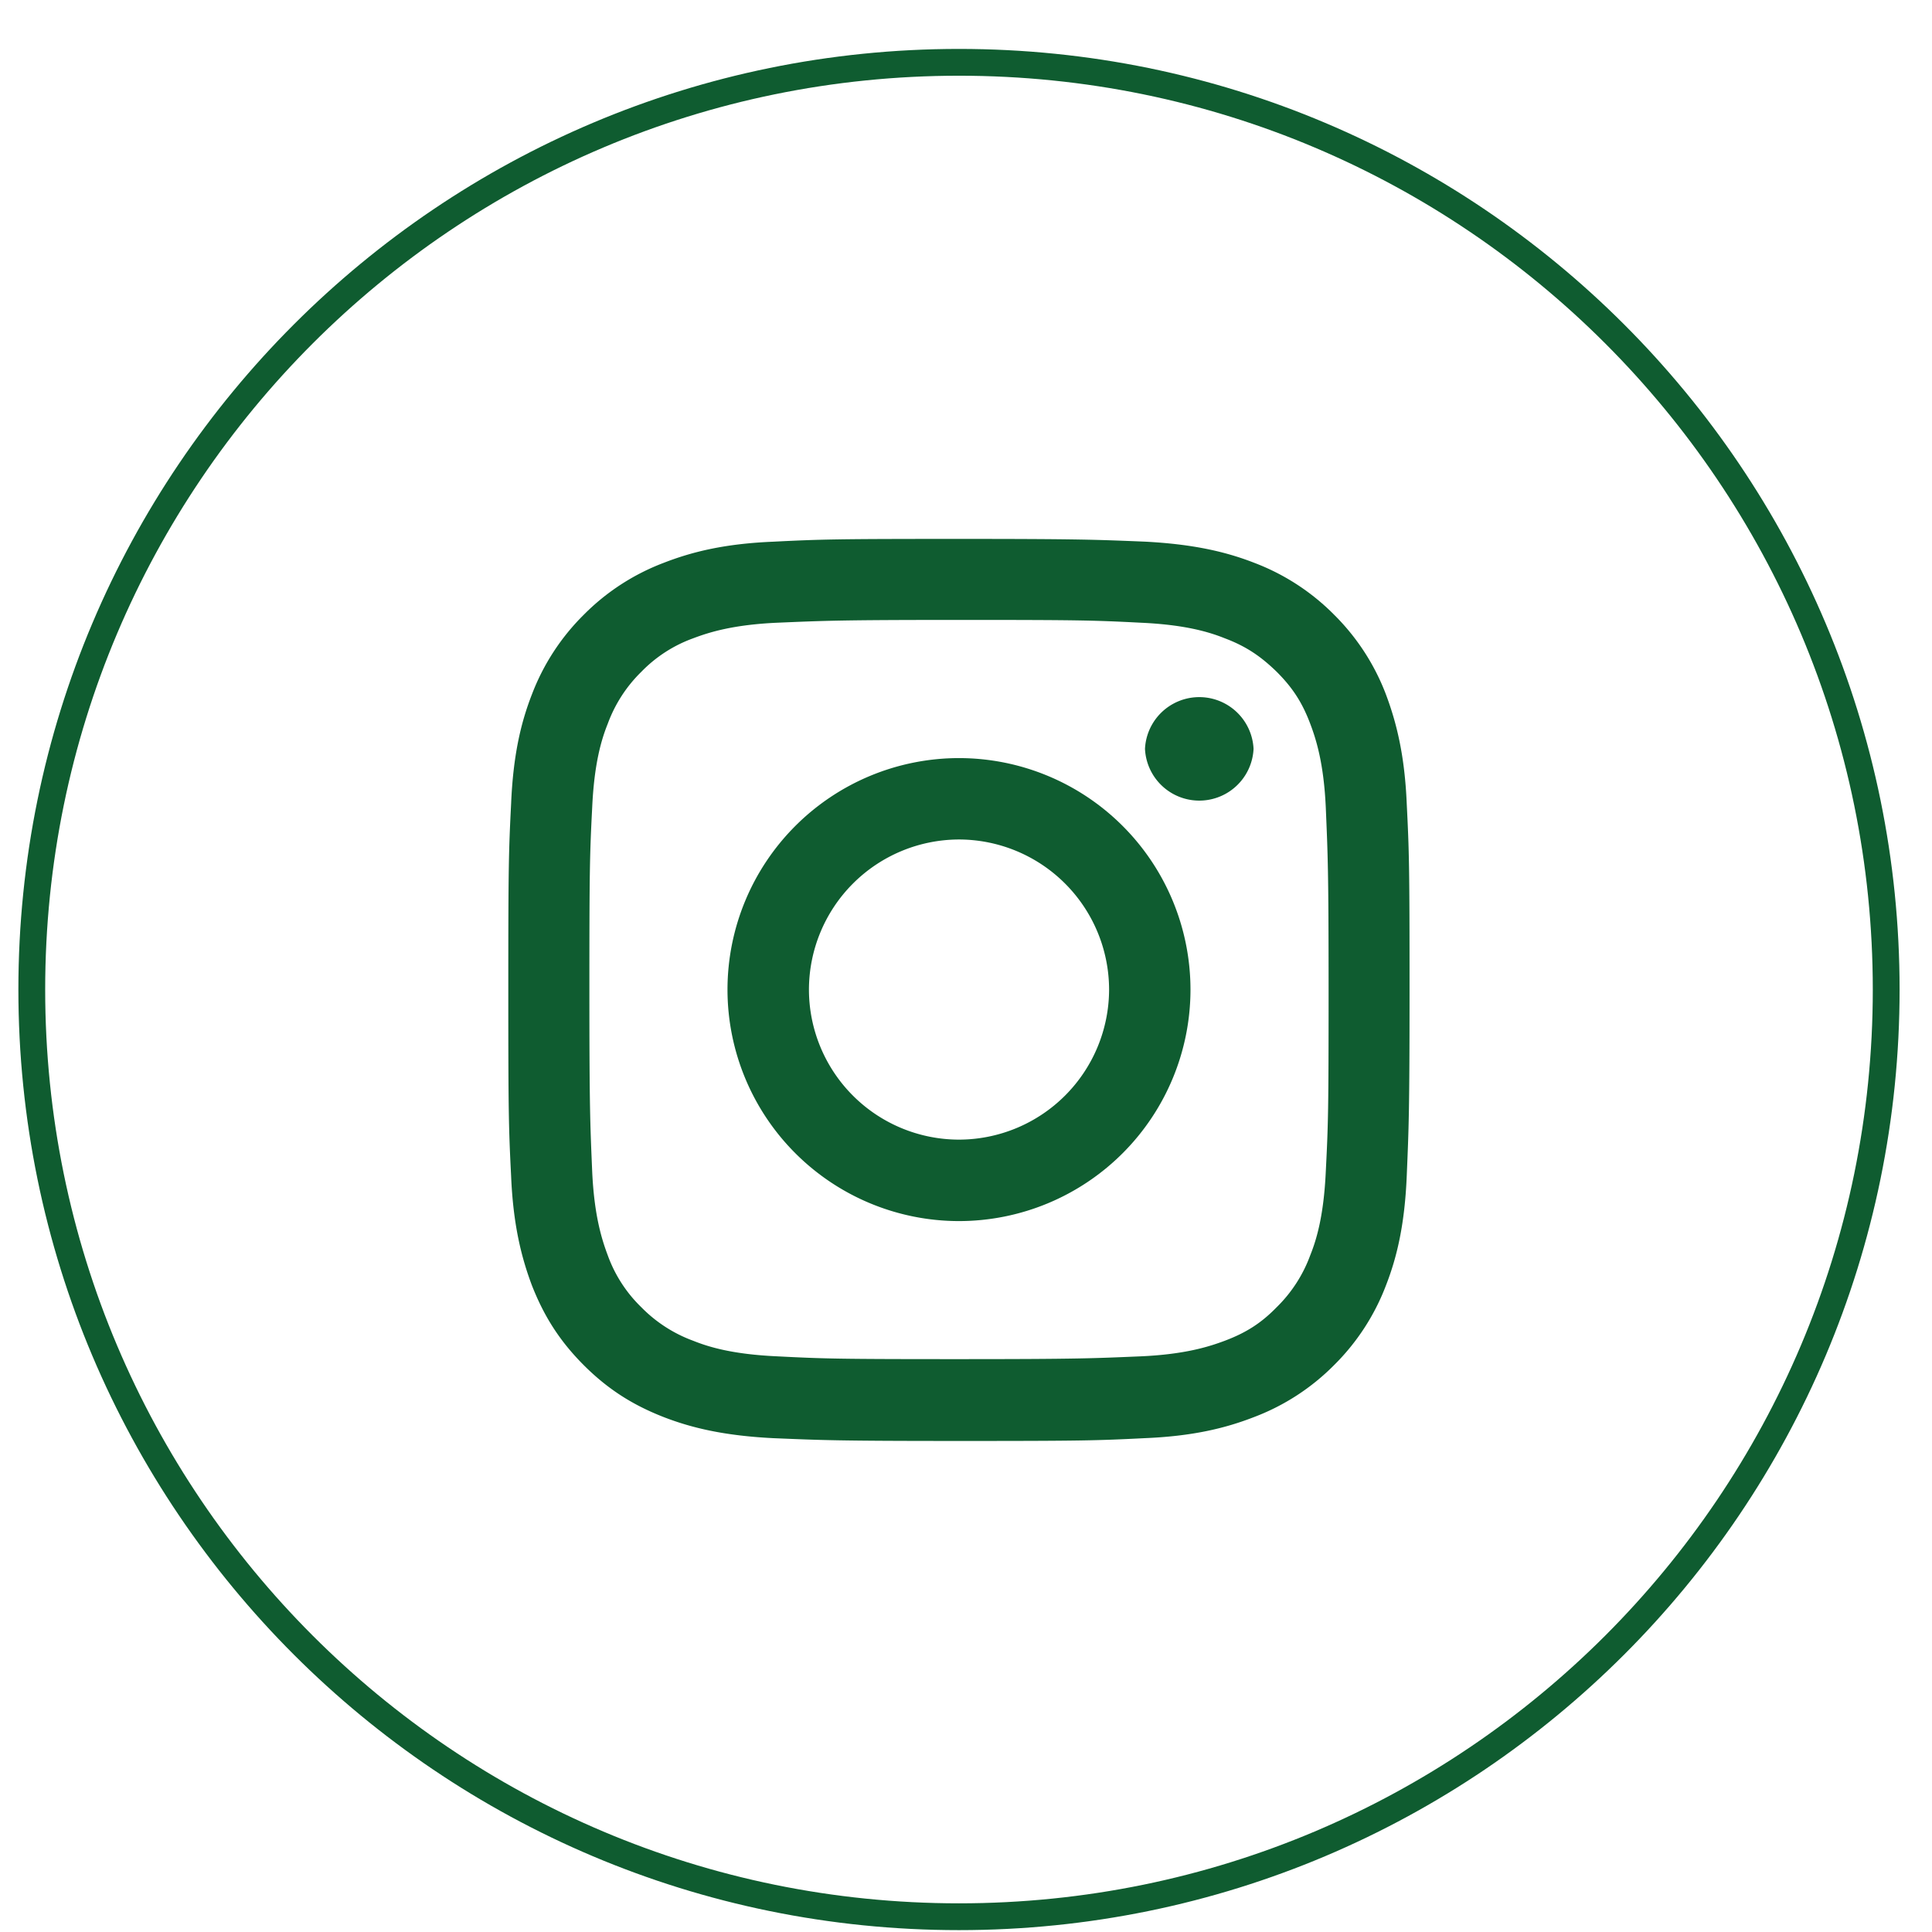
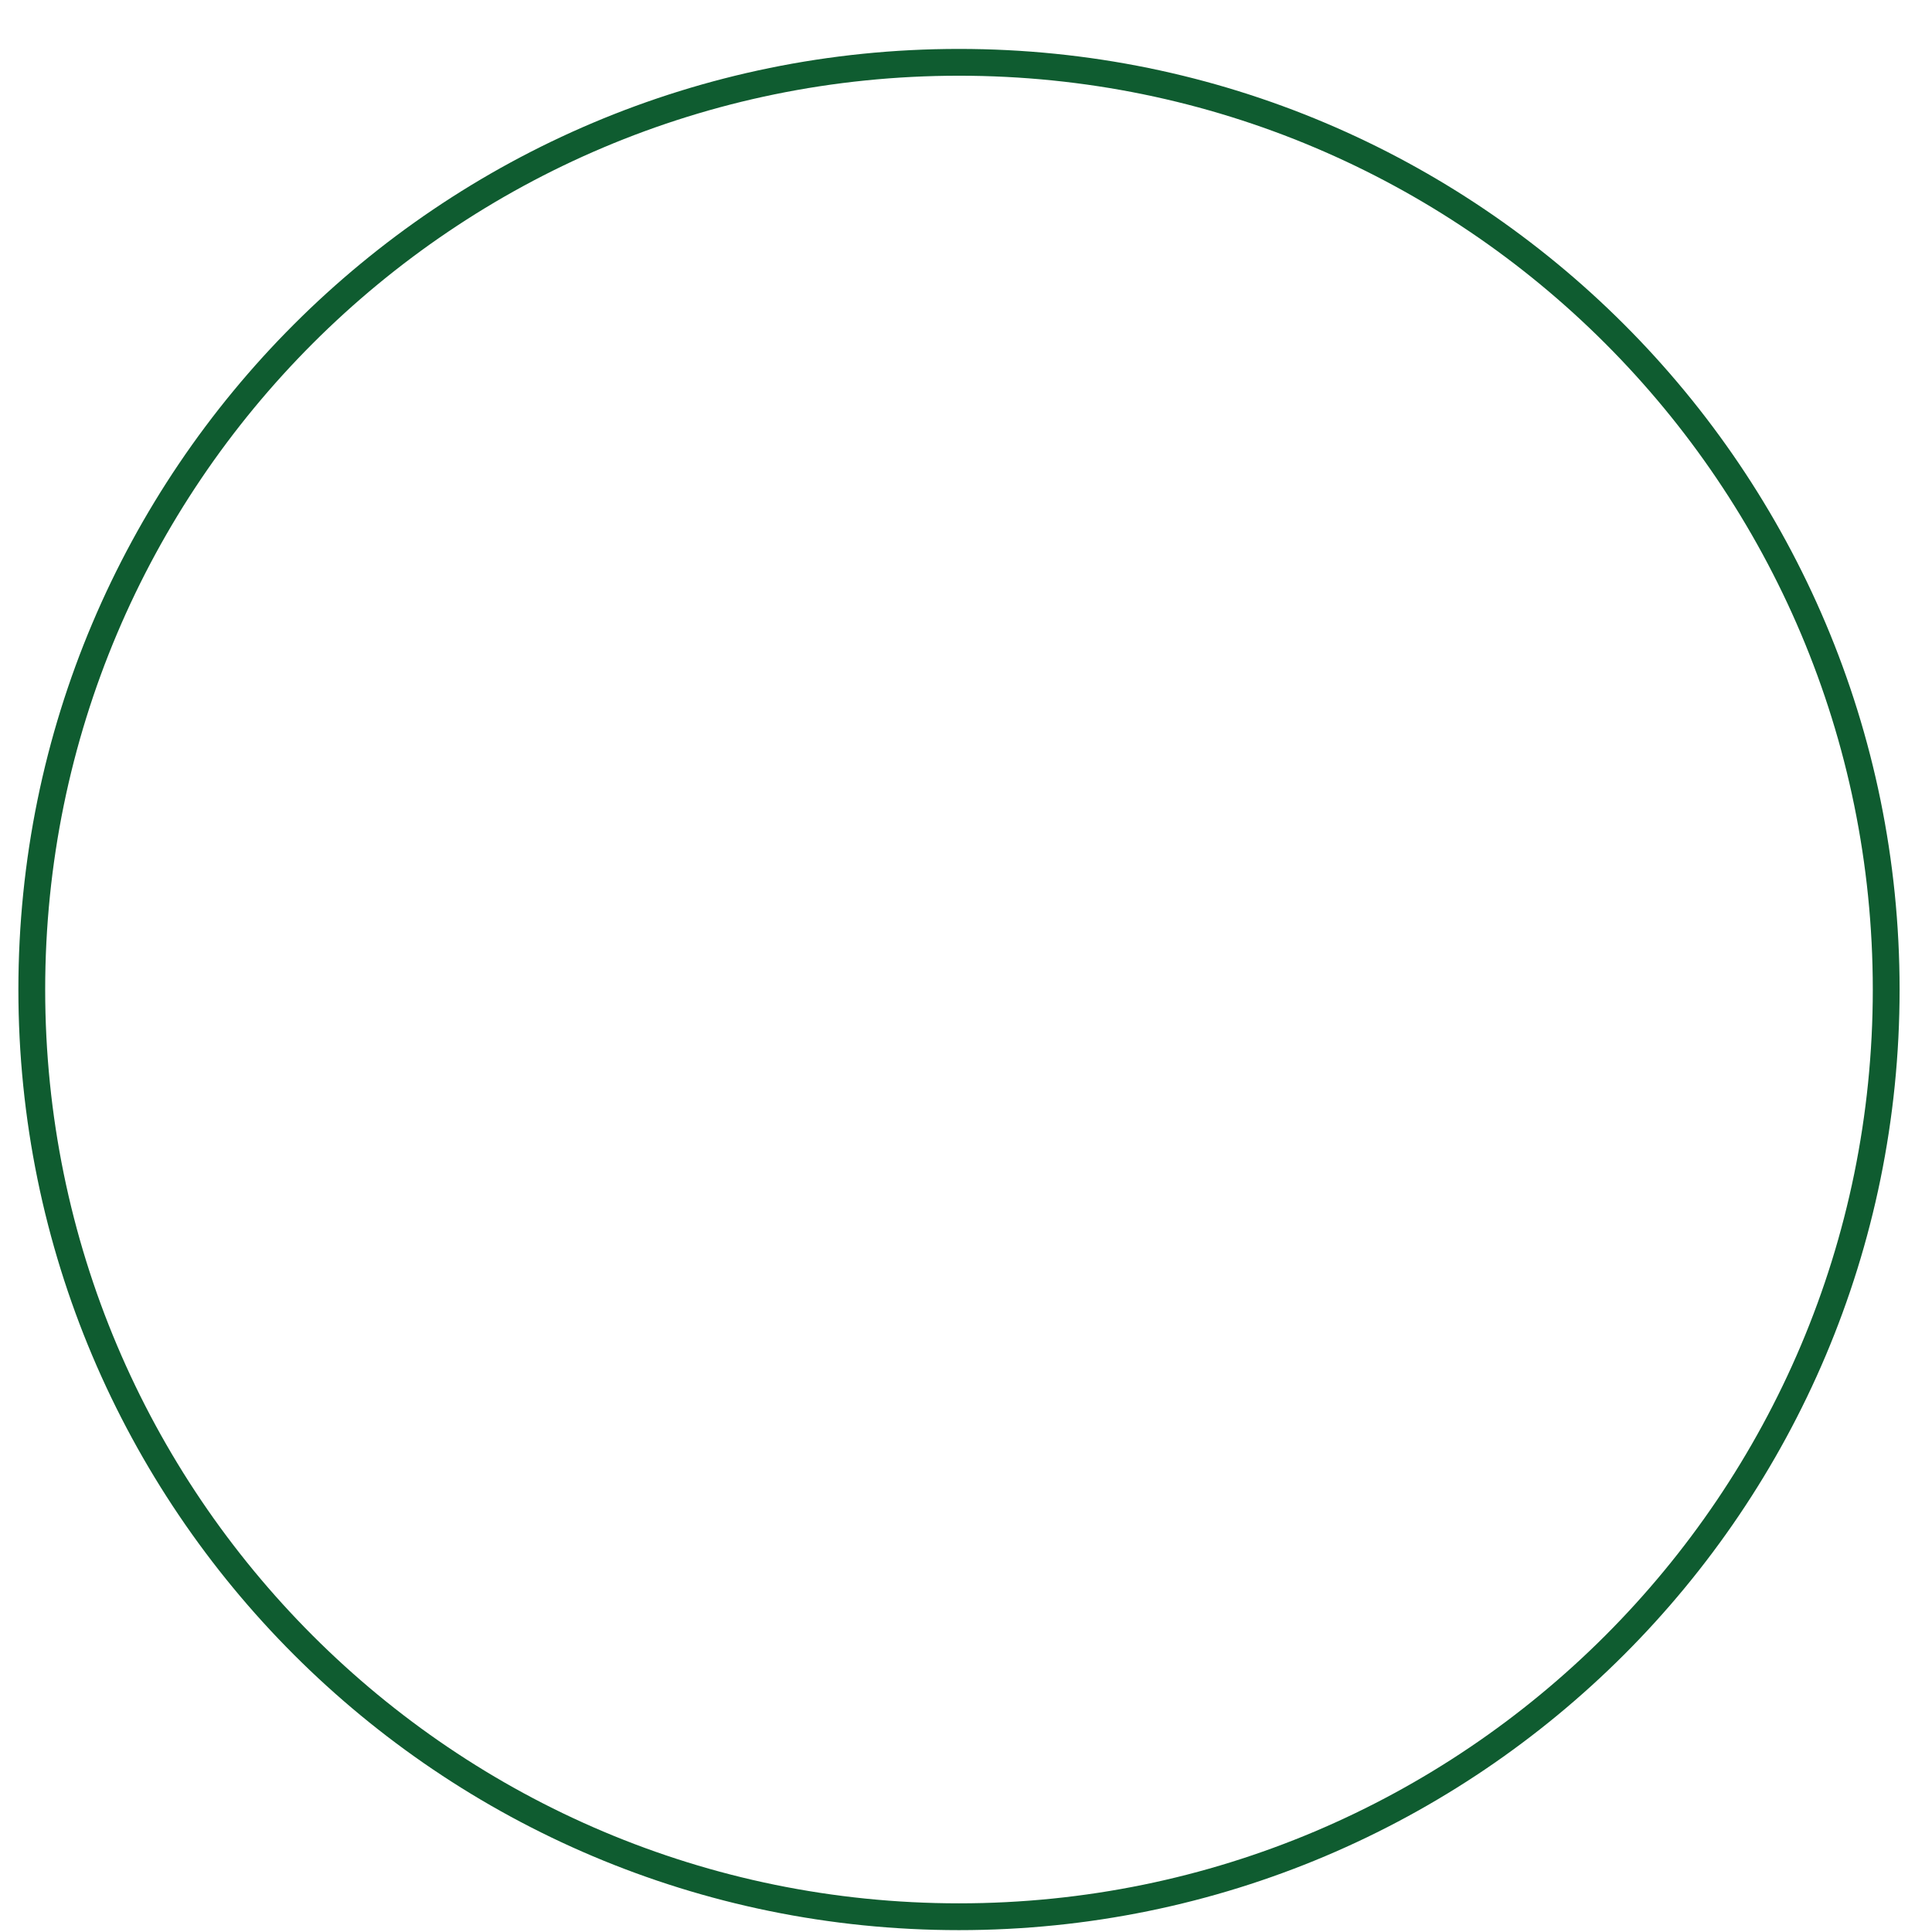
<svg xmlns="http://www.w3.org/2000/svg" width="31" height="31" viewBox="0 0 31 31" fill="none">
  <path d="M15.388 30.755C7.17 30.755.51 24.095.51 15.878S7.17 1 15.388 1c8.216 0 14.877 6.66 14.877 14.878 0 8.216-6.66 14.877-14.878 14.877Z" stroke="#0F5C30" stroke-width=".43" stroke-miterlimit="10" />
-   <path d="M15.388 9.947c1.934 0 2.158.006 2.92.045.704.032 1.089.147 1.345.25.34.128.576.288.832.537.257.257.41.494.538.833.097.256.218.64.25 1.345.032.762.045.993.045 2.92s-.006 2.159-.045 2.92c-.032.705-.147 1.09-.25 1.346a2.25 2.25 0 0 1-.538.832c-.25.257-.493.41-.832.538-.256.096-.64.218-1.345.25-.762.032-.993.045-2.92.045s-2.159-.006-2.92-.045c-.705-.032-1.09-.147-1.346-.25a2.25 2.25 0 0 1-.832-.538 2.2 2.2 0 0 1-.538-.832c-.096-.256-.218-.64-.25-1.345-.032-.762-.045-.993-.045-2.92s.006-2.159.045-2.921c.032-.705.147-1.089.25-1.345a2.25 2.25 0 0 1 .538-.832 2.2 2.2 0 0 1 .832-.538c.256-.097.64-.218 1.345-.25.762-.032.993-.045 2.92-.045m0-1.3c-1.967 0-2.21.006-2.985.045-.768.032-1.294.16-1.755.34a3.6 3.6 0 0 0-1.28.832 3.6 3.6 0 0 0-.833 1.28c-.18.462-.301.987-.333 1.755-.039.769-.045 1.019-.045 2.985s.006 2.21.045 2.984c.032.769.16 1.294.333 1.755.186.474.429.877.832 1.281.404.404.807.647 1.281.833.461.179.987.3 1.755.339.769.032 1.018.045 2.985.045s2.21-.006 2.984-.045c.769-.032 1.294-.16 1.755-.34a3.6 3.6 0 0 0 1.28-.832 3.6 3.6 0 0 0 .833-1.28c.18-.462.301-.987.333-1.756.032-.768.045-1.018.045-2.984s-.006-2.21-.045-2.985c-.032-.768-.16-1.293-.333-1.754a3.6 3.6 0 0 0-.832-1.281 3.6 3.6 0 0 0-1.281-.833c-.461-.18-.986-.3-1.755-.34-.768-.031-1.018-.044-2.984-.044" fill="#0F5C30" />
-   <path d="M15.388 12.164a3.717 3.717 0 0 0-3.715 3.714 3.717 3.717 0 0 0 3.715 3.715 3.717 3.717 0 0 0 3.714-3.715 3.717 3.717 0 0 0-3.714-3.714m0 6.122a2.41 2.41 0 0 1-2.408-2.408 2.413 2.413 0 0 1 2.408-2.408 2.413 2.413 0 0 1 2.408 2.408 2.413 2.413 0 0 1-2.408 2.408m4.726-6.27a.872.872 0 0 1-1.742 0 .872.872 0 0 1 1.742 0" fill="#0F5C30" />
</svg>